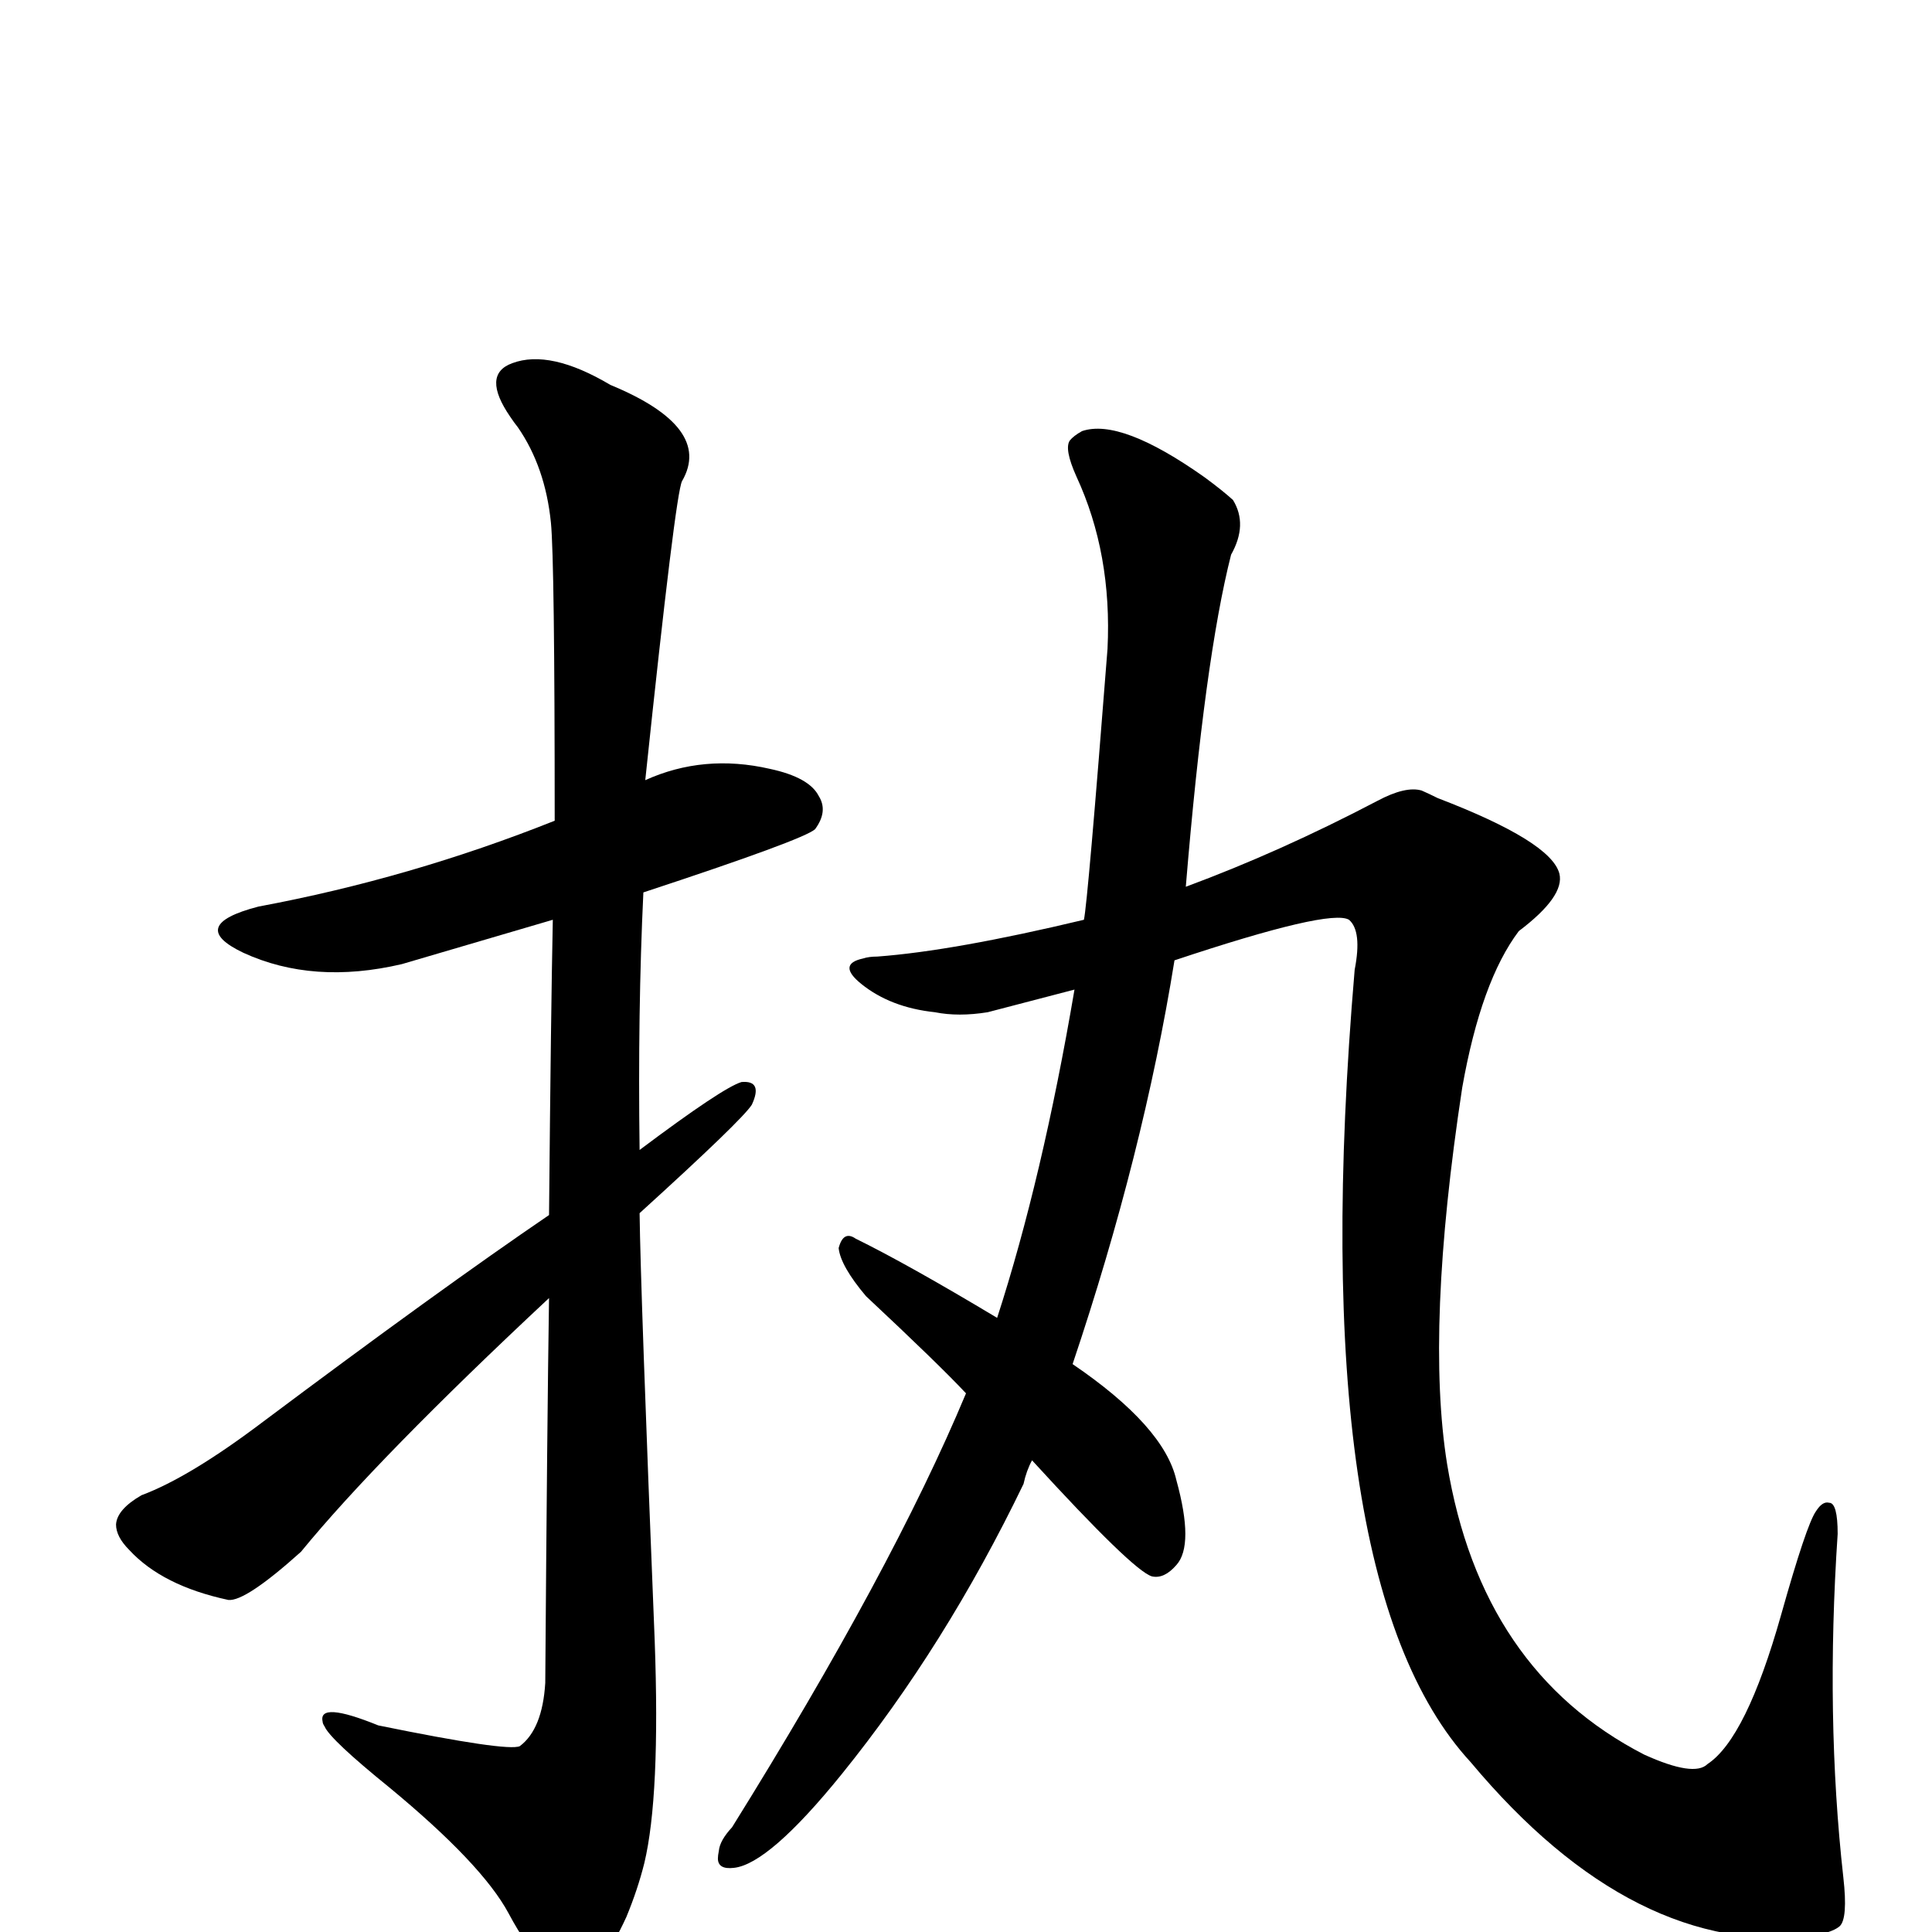
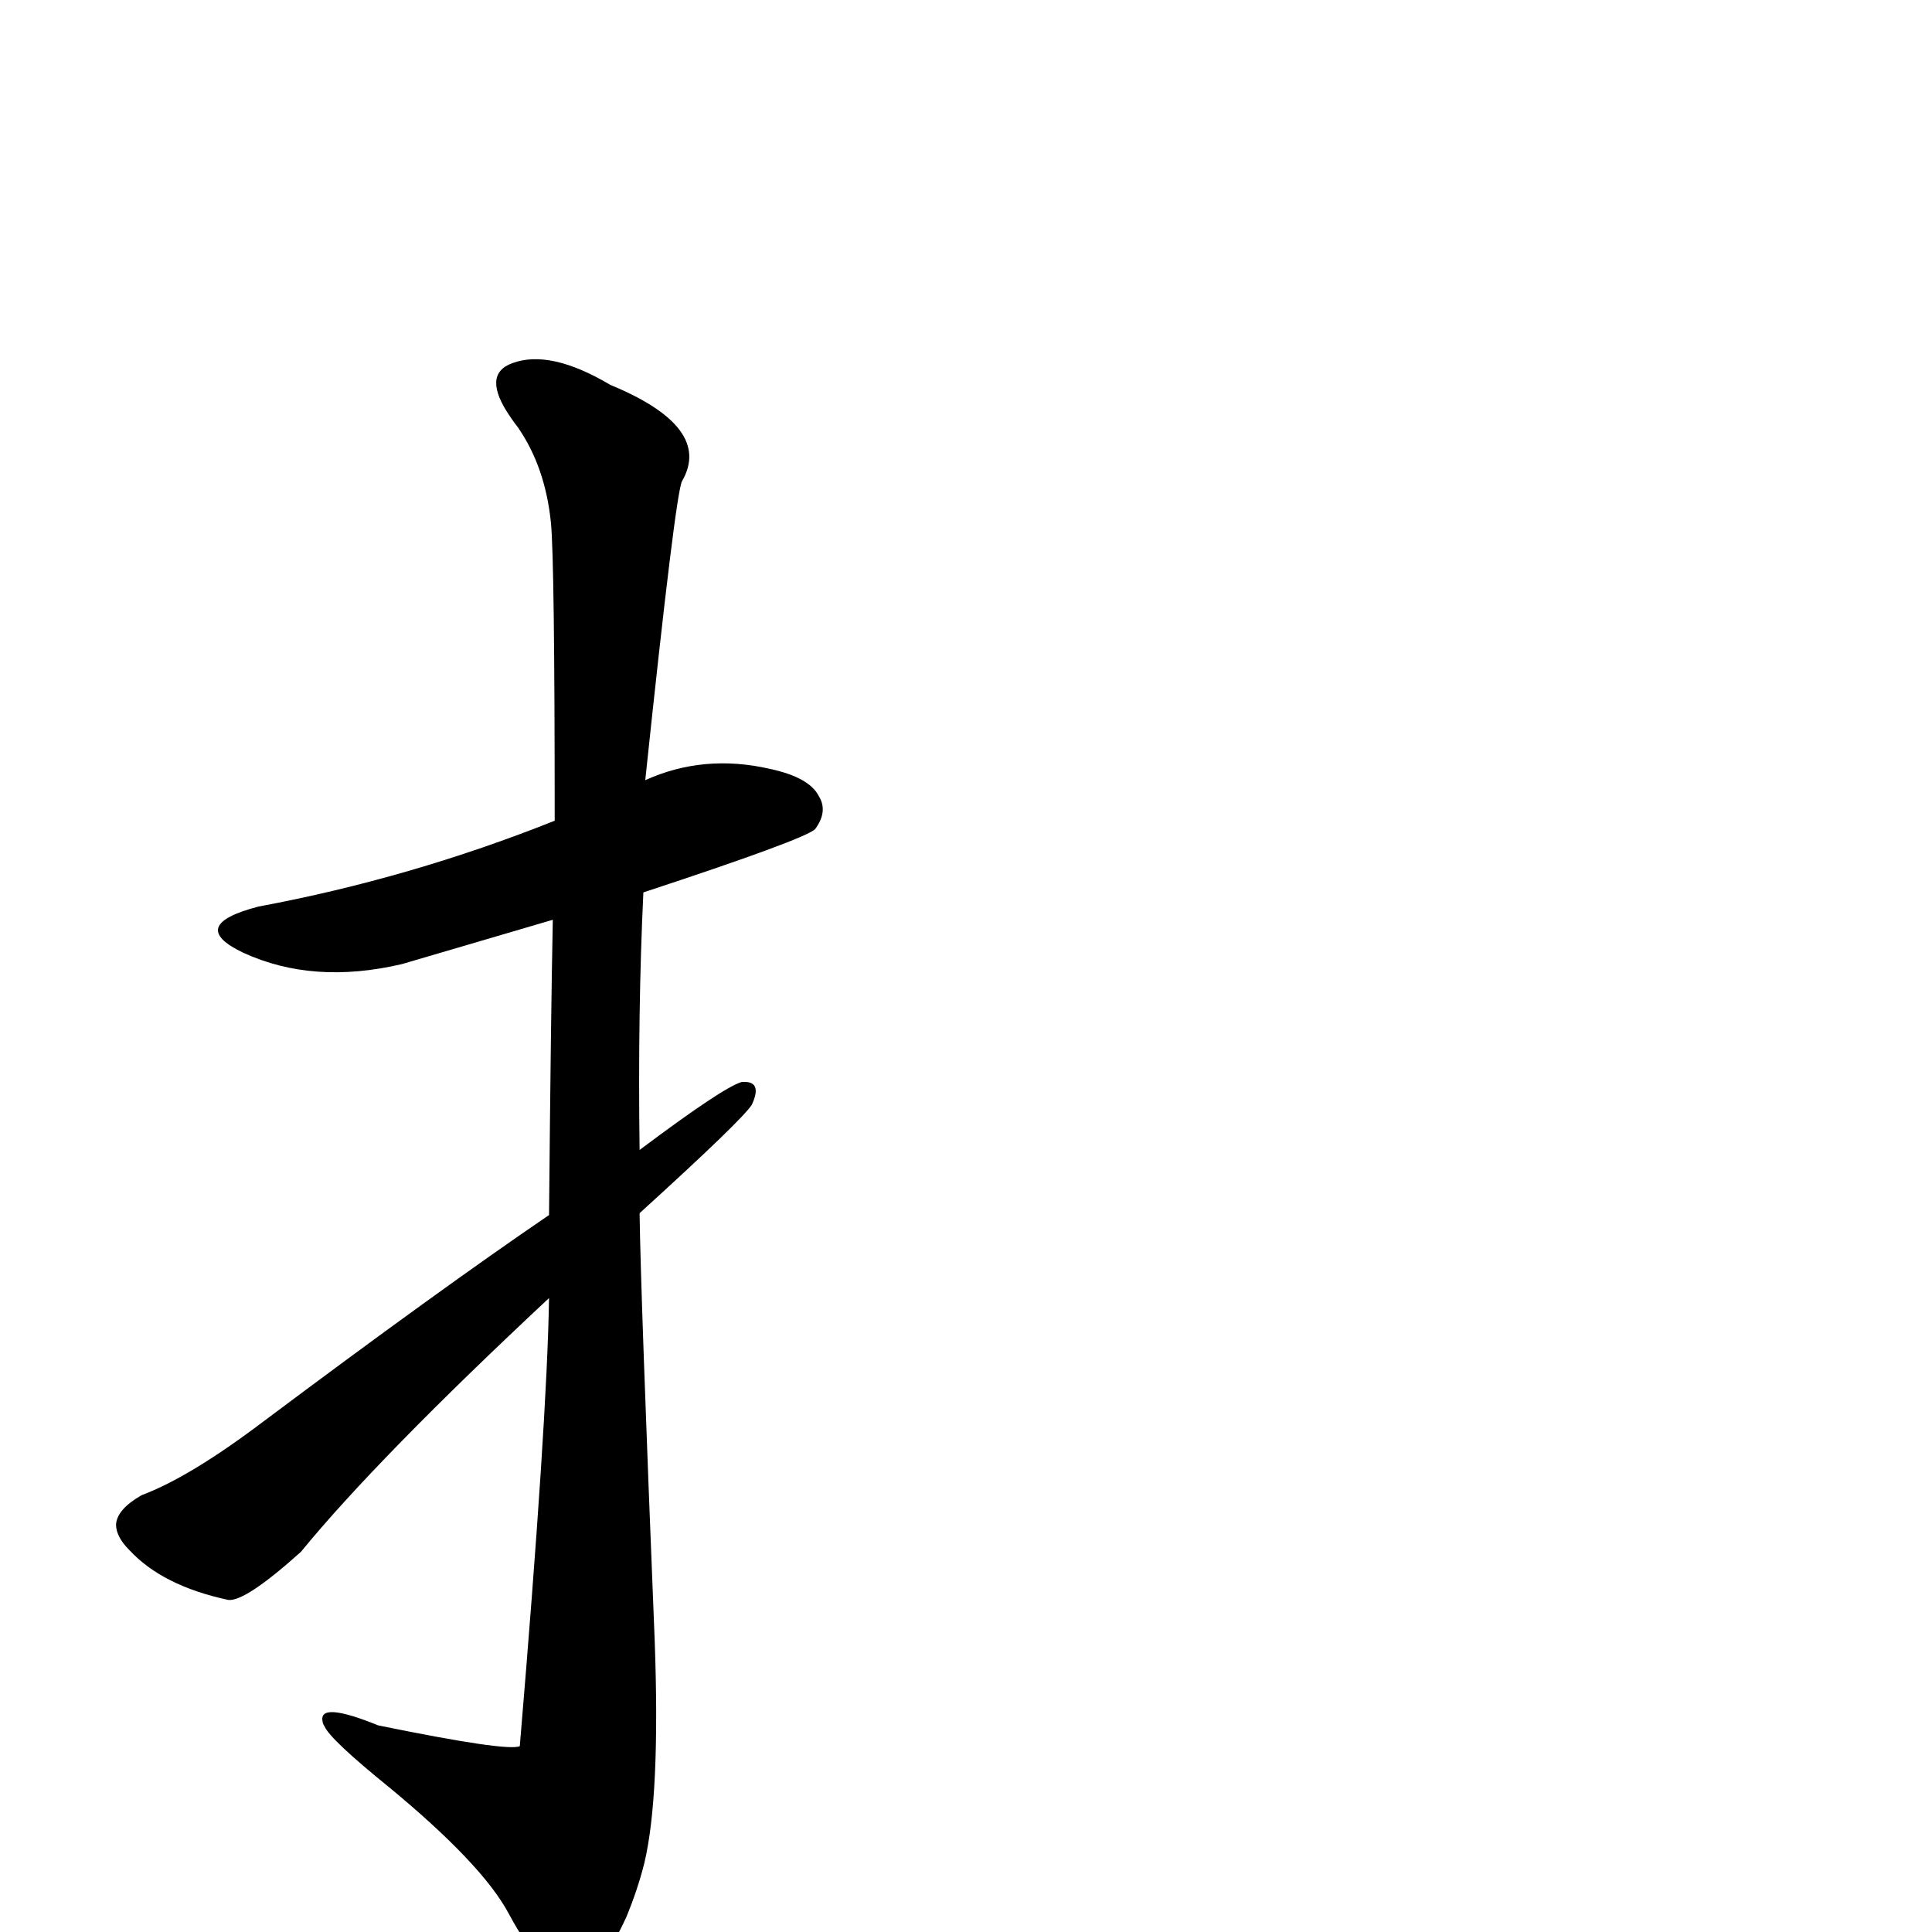
<svg xmlns="http://www.w3.org/2000/svg" version="1.1" width="100%" height="100%" viewBox="0 -410 2048 2048" id="uni6267.svg">
  <defs id="defs1" />
  <g id="g1">
-     <path d="M 582,878 Q 584,661 586,565 L 426,612 Q 332,634 258,600 Q 197,571 274,551 Q 435,521 588,460 Q 588,185 584,144 Q 578,85 549,43 Q 545,38 541,32 Q 510,-13 543,-25 Q 583,-40 647,-2 Q 756,43 723,100 Q 716,113 684,417 Q 746,389 816,405 Q 858,414 868,434 Q 878,450 864,469 Q 852,480 682,536 Q 676,662 678,809 Q 766,743 786,737 Q 809,735 797,761 Q 787,777 678,876 Q 679,958 694,1329 Q 700,1494 683,1565 Q 676,1593 664,1622 Q 637,1681 613,1686 Q 579,1693 539,1618 Q 511,1566 413,1485 Q 350,1434 344,1420 Q 342,1417 342,1415 Q 337,1393 401,1419 Q 538,1447 551,1441 Q 575,1423 578,1374 Q 580,1096 582,966 Q 400,1136 319,1235 Q 260,1288 242,1286 Q 172,1271 137,1233 Q 123,1219 123,1206 Q 124,1190 150,1175 Q 201,1156 279,1097 Q 466,957 582,878 z" id="U_6267_1" style="fill:currentColor" />
-     <path d="M 889,913 Q 894,894 907,903 Q 962,930 1057,987 Q 1105,839 1139,639 L 1047,663 Q 1016,668 991,663 Q 944,658 913,633 Q 887,612 915,606 Q 921,604 930,604 Q 1011,598 1149,565 Q 1153,547 1174,278 Q 1179,177 1141,95 Q 1128,66 1134,57 Q 1138,52 1147,47 Q 1188,33 1277,96 Q 1296,110 1307,120 Q 1323,146 1305,178 Q 1277,288 1257,530 Q 1357,493 1460,439 Q 1490,423 1507,428 Q 1514,431 1524,436 Q 1644,482 1653,516 Q 1659,540 1610,577 Q 1570,630 1550,743 Q 1511,999 1534,1142 Q 1570,1361 1743,1450 Q 1796,1474 1810,1460 Q 1851,1433 1888,1302 Q 1915,1206 1925,1192 Q 1932,1181 1939,1183 Q 1948,1183 1948,1216 Q 1935,1410 1954,1580 Q 1959,1624 1950,1632 Q 1944,1637 1931,1640 Q 1927,1640 1925,1642 Q 1733,1666 1559,1458 Q 1381,1265 1436,618 Q 1444,577 1430,565 Q 1410,553 1245,608 Q 1212,813 1137,1036 Q 1234,1102 1247,1159 Q 1266,1228 1247,1249 Q 1234,1264 1221,1261 Q 1201,1255 1094,1138 Q 1088,1149 1085,1163 Q 1002,1335 892,1471 Q 815,1566 778,1570 Q 761,1572 761,1560 Q 761,1557 762,1552 Q 763,1541 776,1527 Q 946,1254 1024,1067 Q 996,1037 918,964 Q 891,932 889,913 z" id="U_6267_2" style="fill:currentColor" />
+     <path d="M 582,878 Q 584,661 586,565 L 426,612 Q 332,634 258,600 Q 197,571 274,551 Q 435,521 588,460 Q 588,185 584,144 Q 578,85 549,43 Q 545,38 541,32 Q 510,-13 543,-25 Q 583,-40 647,-2 Q 756,43 723,100 Q 716,113 684,417 Q 746,389 816,405 Q 858,414 868,434 Q 878,450 864,469 Q 852,480 682,536 Q 676,662 678,809 Q 766,743 786,737 Q 809,735 797,761 Q 787,777 678,876 Q 679,958 694,1329 Q 700,1494 683,1565 Q 676,1593 664,1622 Q 637,1681 613,1686 Q 579,1693 539,1618 Q 511,1566 413,1485 Q 350,1434 344,1420 Q 342,1417 342,1415 Q 337,1393 401,1419 Q 538,1447 551,1441 Q 580,1096 582,966 Q 400,1136 319,1235 Q 260,1288 242,1286 Q 172,1271 137,1233 Q 123,1219 123,1206 Q 124,1190 150,1175 Q 201,1156 279,1097 Q 466,957 582,878 z" id="U_6267_1" style="fill:currentColor" />
  </g>
</svg>